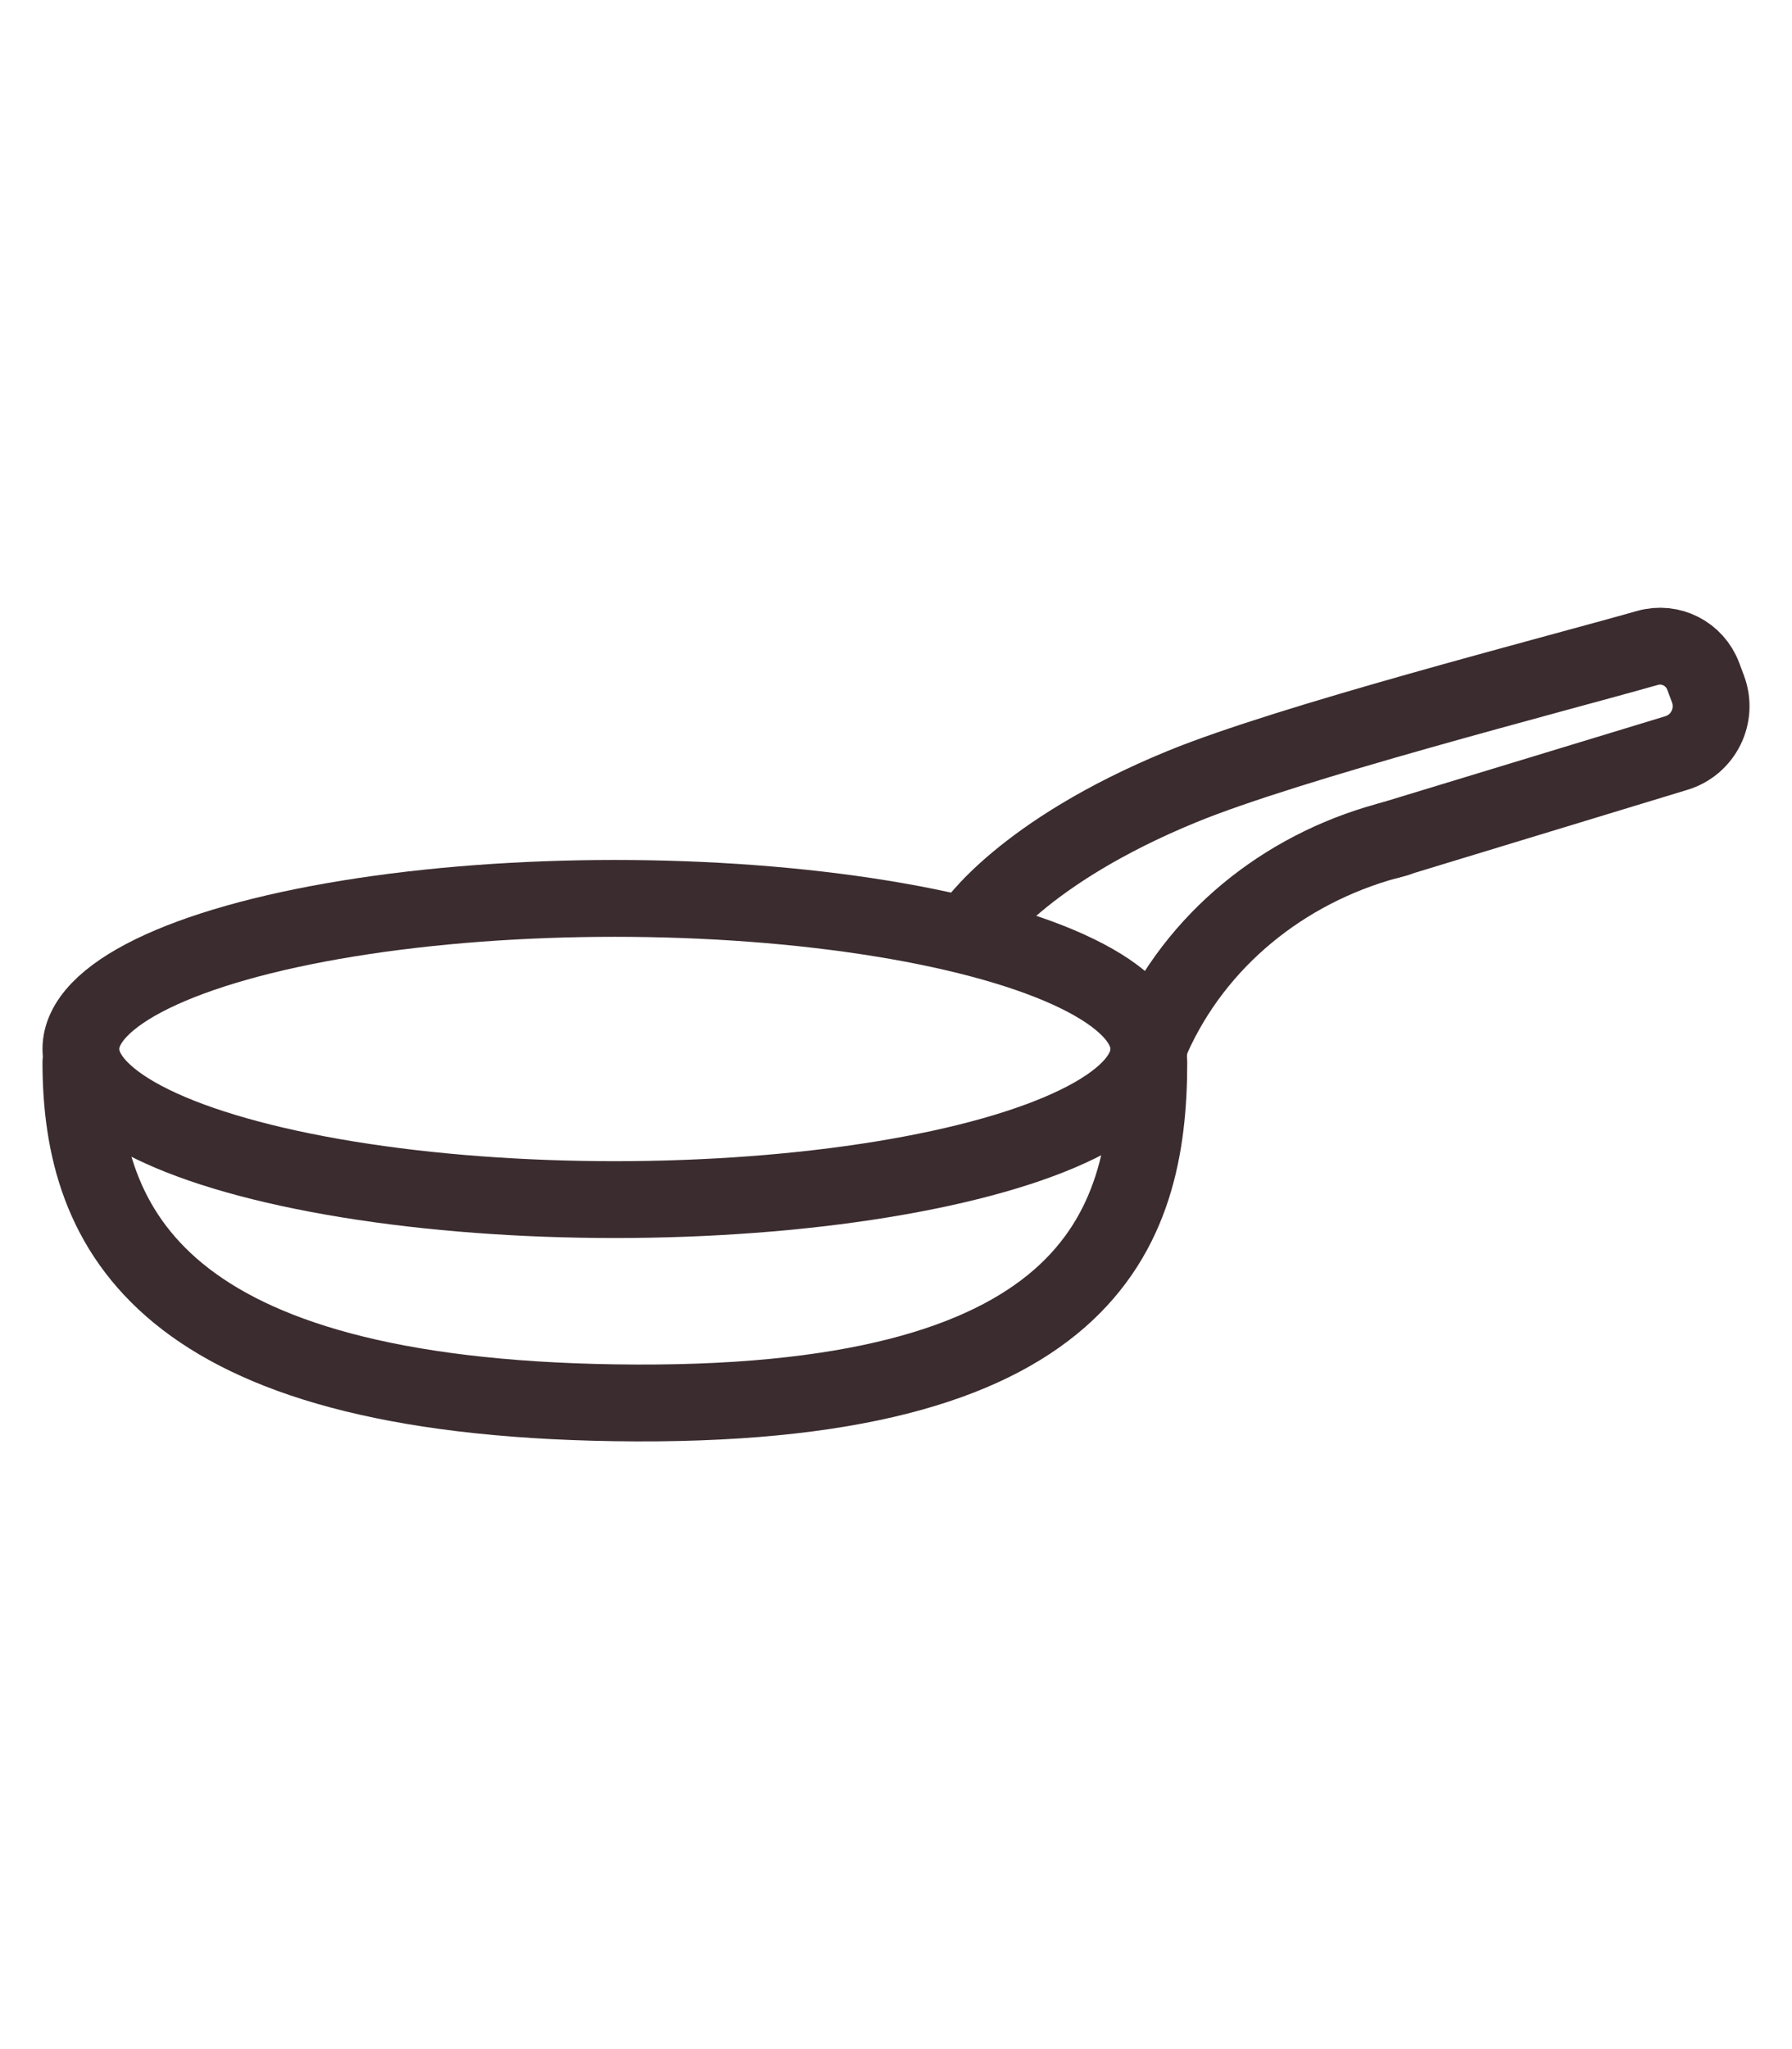
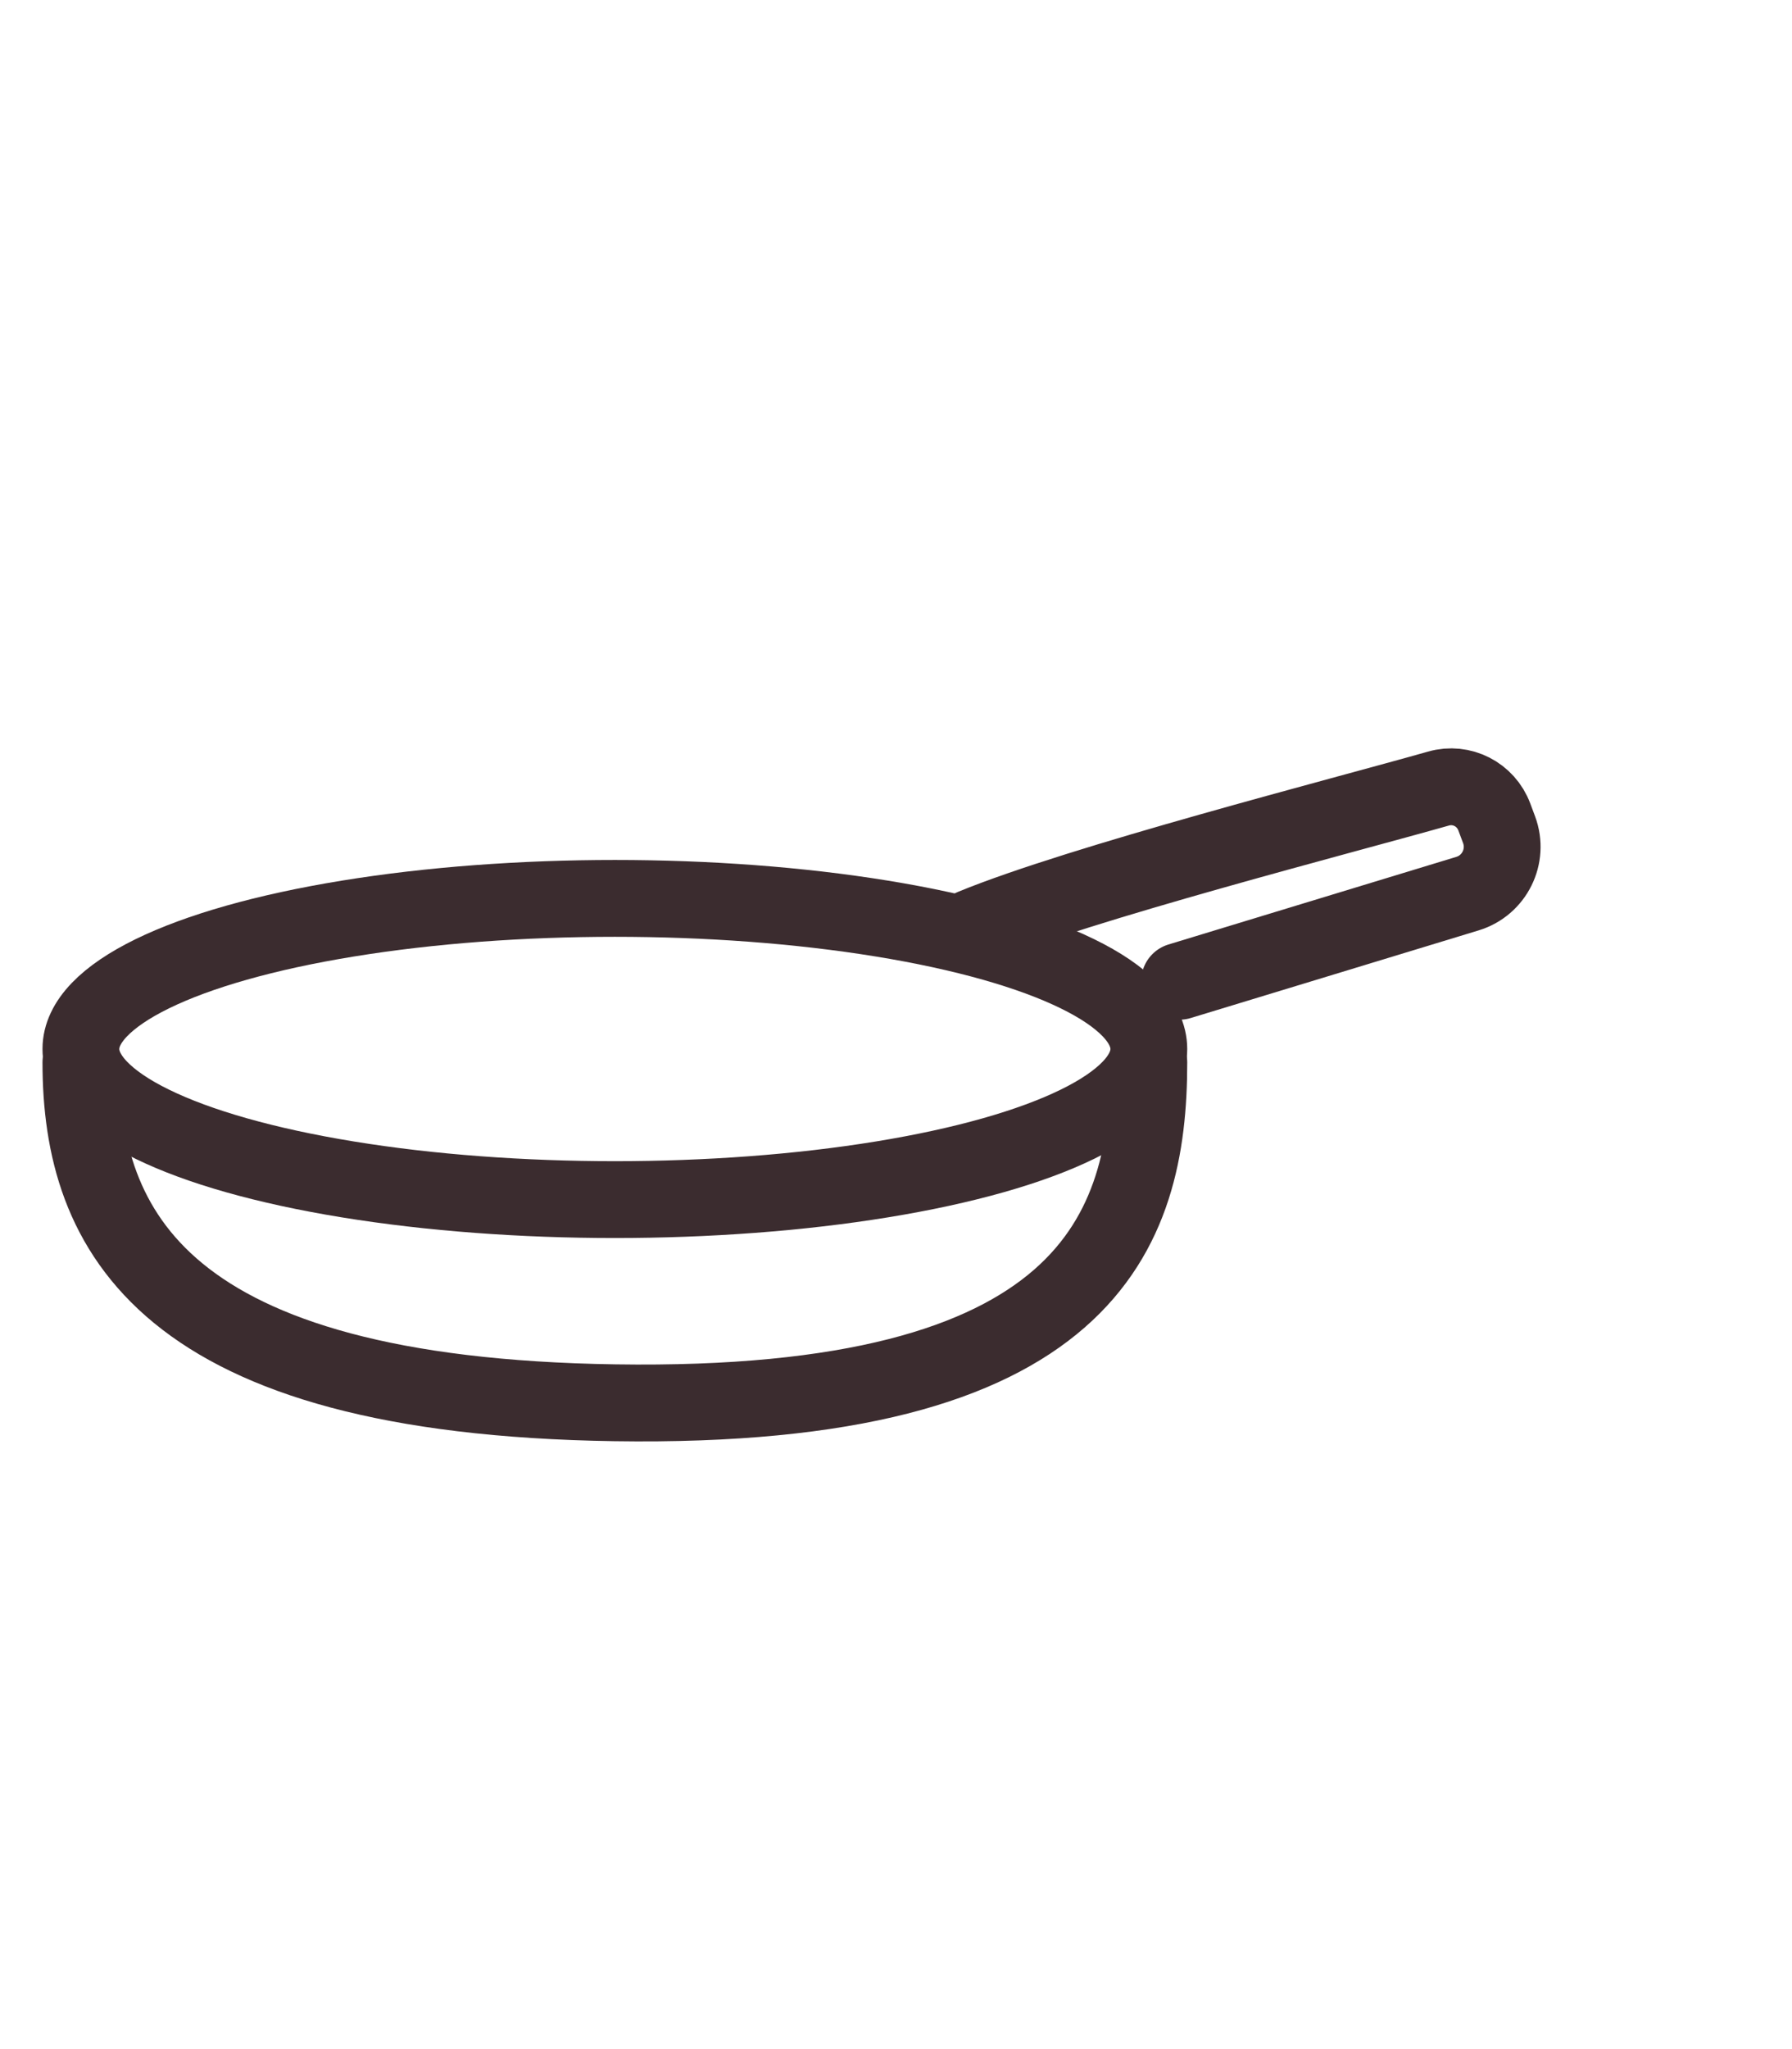
<svg xmlns="http://www.w3.org/2000/svg" id="Vrstva_1" width="12.347mm" height="14.111mm" version="1.1" viewBox="0 0 35 40">
  <defs>
    <style>
      .st0 {
        fill: none;
        stroke: #3b2c2f;
        stroke-linecap: round;
        stroke-linejoin: round;
        stroke-width: 1.5px;
      }
    </style>
  </defs>
  <ellipse class="st0" cx="12.009" cy="20.477" rx="10.429" ry="2.94" />
  <path class="st0" d="M22.438,20.738c0,3.295-1.18,6.785-10.429,6.645-8.829-.133-10.429-3.35-10.429-6.645" />
-   <path class="st0" d="M27.274,16.368c-2.033.502-3.782,1.833-4.692,3.719-.09.186-.144.325-.144.39" />
-   <path class="st0" d="M18.997,18.103s.952-1.46,4.081-2.745c2.116-.869,7.208-2.173,9.099-2.71.453-.129.925.113,1.09.555l.093.249c.192.516-.091,1.087-.617,1.247l-5.624,1.711" />
+   <path class="st0" d="M18.997,18.103c2.116-.869,7.208-2.173,9.099-2.71.453-.129.925.113,1.09.555l.093.249c.192.516-.091,1.087-.617,1.247l-5.624,1.711" />
</svg>